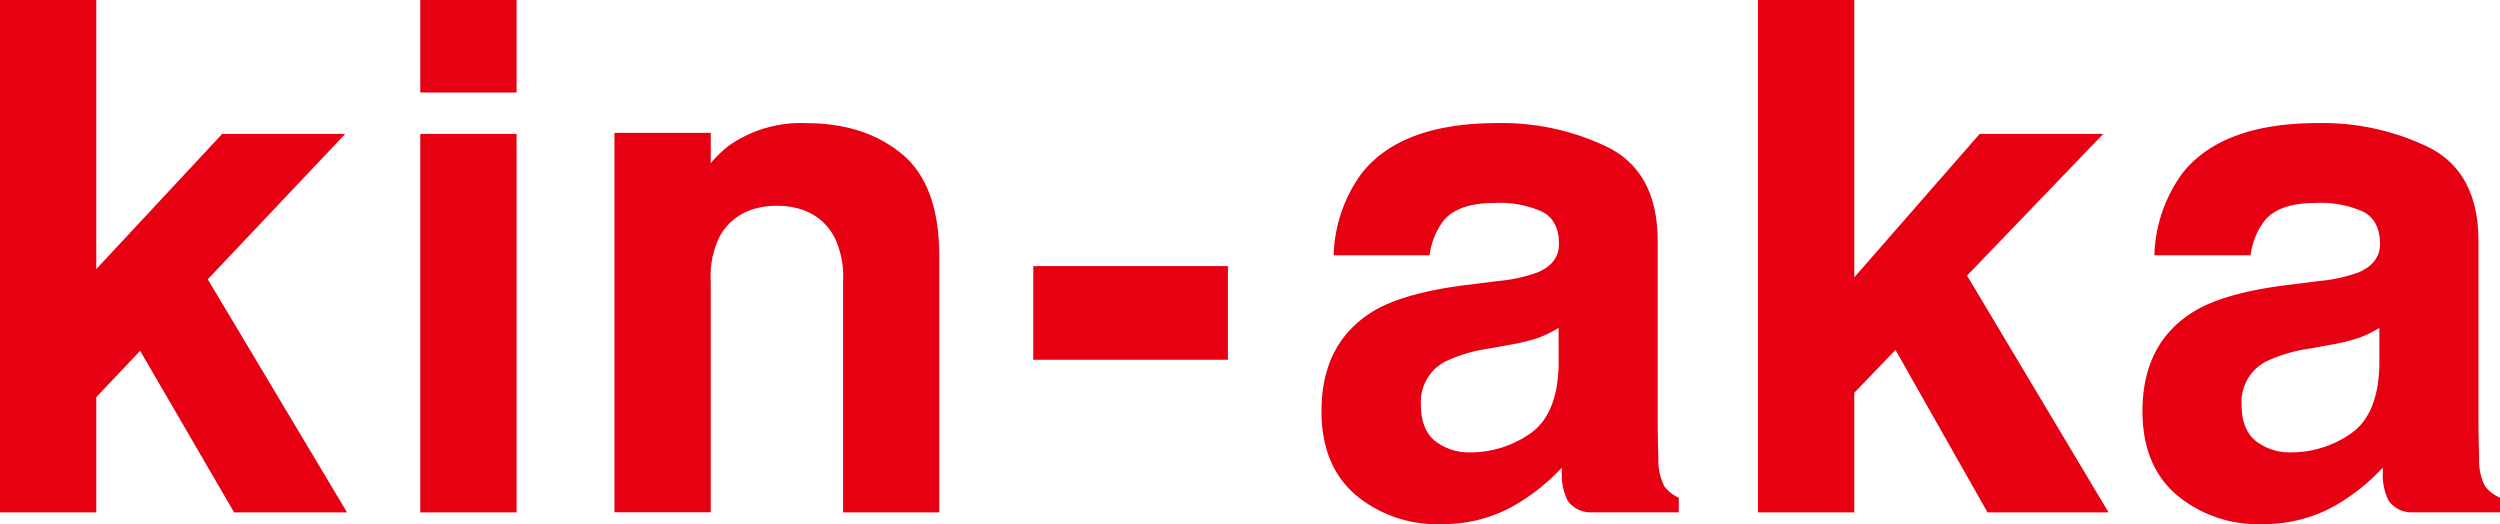
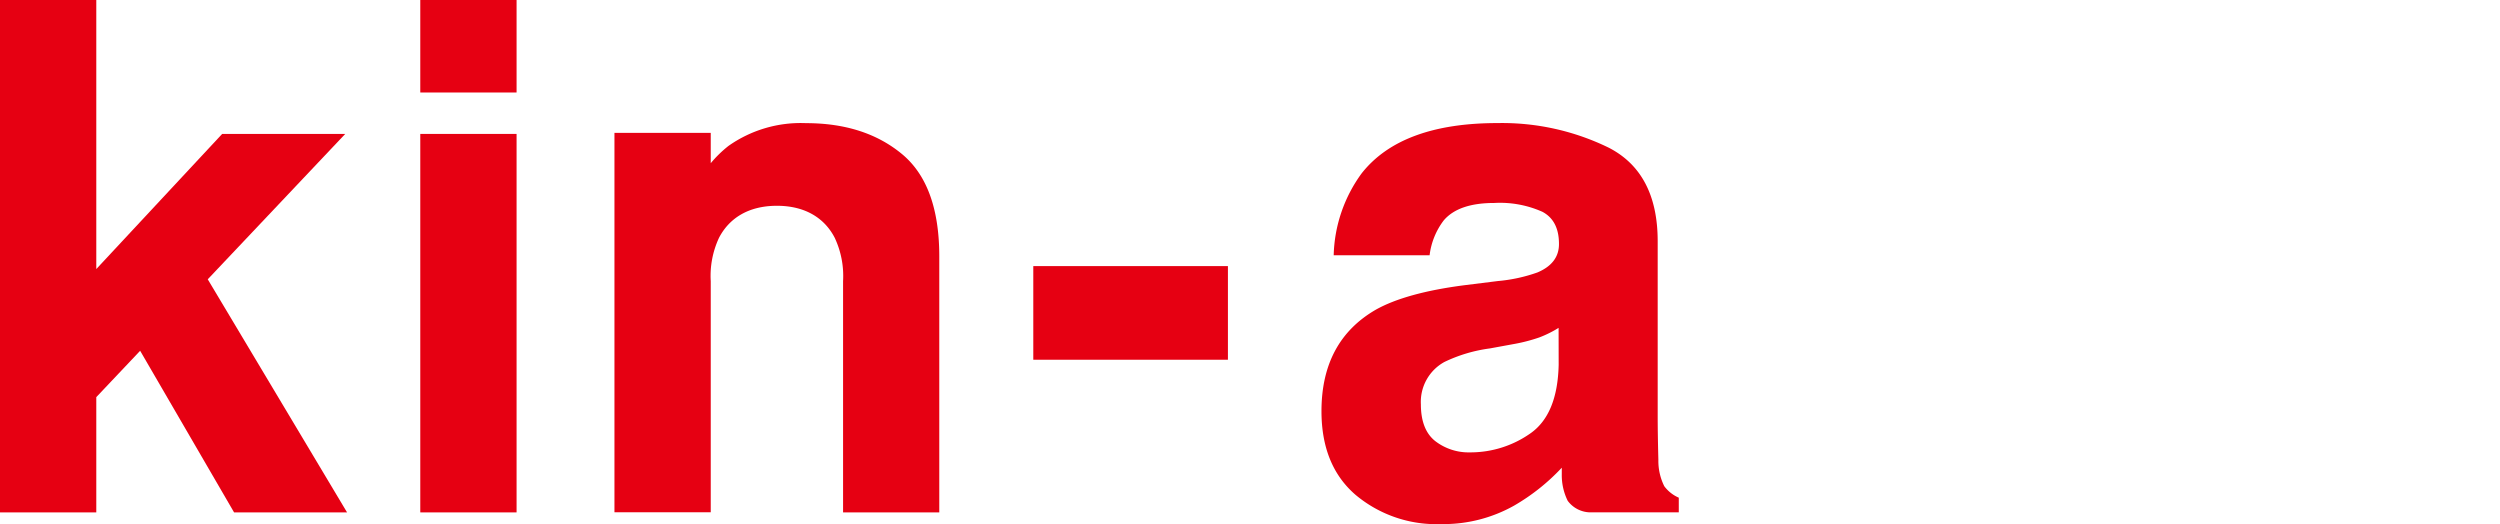
<svg xmlns="http://www.w3.org/2000/svg" id="レイヤー_1" data-name="レイヤー 1" viewBox="0 0 329.48 69.09">
  <defs>
    <style>.cls-1{fill:#e60012;}</style>
  </defs>
  <rect class="cls-1" x="136.18" y="35.07" width="25.65" height="12.34" />
  <rect class="cls-1" x="55.39" y="17.65" width="12.69" height="49.88" />
  <rect class="cls-1" x="55.39" width="12.69" height="12.19" />
  <polygon class="cls-1" points="45.5 17.65 29.28 17.65 12.69 35.46 12.69 0 0 0 0 67.53 12.69 67.53 12.69 52.34 18.47 46.23 30.85 67.53 45.74 67.53 27.38 36.81 45.5 17.65" />
  <path class="cls-1" d="M238.36,113.31q-4.92-4.07-12.65-4.07a16.51,16.51,0,0,0-10.21,3,15.45,15.45,0,0,0-2.34,2.28v-4H200.47v50h12.69V130.06a11.84,11.84,0,0,1,1.09-5.71c1.34-2.58,3.88-4.22,7.63-4.22s6.29,1.64,7.62,4.22a11.83,11.83,0,0,1,1.1,5.71v30.48h12.68V126.8Q243.28,117.38,238.36,113.31Z" transform="translate(-119.49 -93.01)" />
  <path class="cls-1" d="M338.83,157.09a7.46,7.46,0,0,1-.78-3.49q-.09-3.4-.09-5.79v-23q0-9-6.42-12.32a32,32,0,0,0-14.68-3.26q-12.69,0-17.91,6.62a19.08,19.08,0,0,0-3.69,10.8H307.9a9.45,9.45,0,0,1,1.86-4.59c1.31-1.54,3.53-2.3,6.66-2.3a13.69,13.69,0,0,1,6.36,1.17q2.18,1.17,2.17,4.25,0,2.53-2.82,3.73a21,21,0,0,1-5.24,1.14l-4.49.56q-7.63,1-11.58,3.21-7.17,4.14-7.17,13.38,0,7.13,4.46,11a16.57,16.57,0,0,0,11.3,3.88,19,19,0,0,0,9.62-2.43,27.22,27.22,0,0,0,6.29-5h0c0,.28,0,.57,0,.87a7.62,7.62,0,0,0,.78,3.49,3.76,3.76,0,0,0,3.23,1.52h11.41v-1.93A4.71,4.71,0,0,1,338.83,157.09Zm-13.92-16q-.15,6.57-3.76,9.06a13.72,13.72,0,0,1-7.91,2.48,7.21,7.21,0,0,1-4.6-1.49q-1.89-1.5-1.89-4.85a6,6,0,0,1,3.09-5.57,19.79,19.79,0,0,1,6-1.79l3-.55a22.28,22.28,0,0,0,3.52-.9,14.62,14.62,0,0,0,2.54-1.26Z" transform="translate(-119.49 -93.01)" />
-   <polygon class="cls-1" points="277.19 17.65 260.9 17.65 244.38 36.55 244.38 0 231.69 0 231.69 67.53 244.38 67.53 244.38 51.76 249.81 46.12 261.94 67.53 277.89 67.53 259.24 36.32 277.19 17.65" />
-   <path class="cls-1" d="M447,157.09a7.21,7.21,0,0,1-.78-3.49q-.09-3.4-.09-5.79v-23q0-9-6.42-12.32a32,32,0,0,0-14.68-3.26q-12.7,0-17.92,6.62a19.23,19.23,0,0,0-3.69,10.8H416.1a9.36,9.36,0,0,1,1.87-4.59c1.3-1.54,3.52-2.3,6.66-2.3a13.72,13.72,0,0,1,6.36,1.17c1.44.78,2.17,2.2,2.17,4.25,0,1.69-1,2.93-2.83,3.73a20.92,20.92,0,0,1-5.23,1.14l-4.49.56q-7.65,1-11.58,3.21-7.18,4.14-7.18,13.38,0,7.13,4.46,11a16.62,16.62,0,0,0,11.31,3.88,19.08,19.08,0,0,0,9.62-2.43,27,27,0,0,0,6.28-5h0c0,.28,0,.57,0,.87a7.49,7.49,0,0,0,.78,3.49,3.72,3.72,0,0,0,3.22,1.52H449v-1.93A4.65,4.65,0,0,1,447,157.09Zm-13.93-16q-.14,6.57-3.76,9.06a13.72,13.72,0,0,1-7.91,2.48,7.23,7.23,0,0,1-4.6-1.49q-1.89-1.5-1.89-4.85a6,6,0,0,1,3.1-5.57,19.7,19.7,0,0,1,6-1.79l3-.55a22,22,0,0,0,3.52-.9,14.62,14.62,0,0,0,2.54-1.26Z" transform="translate(-119.49 -93.01)" />
</svg>